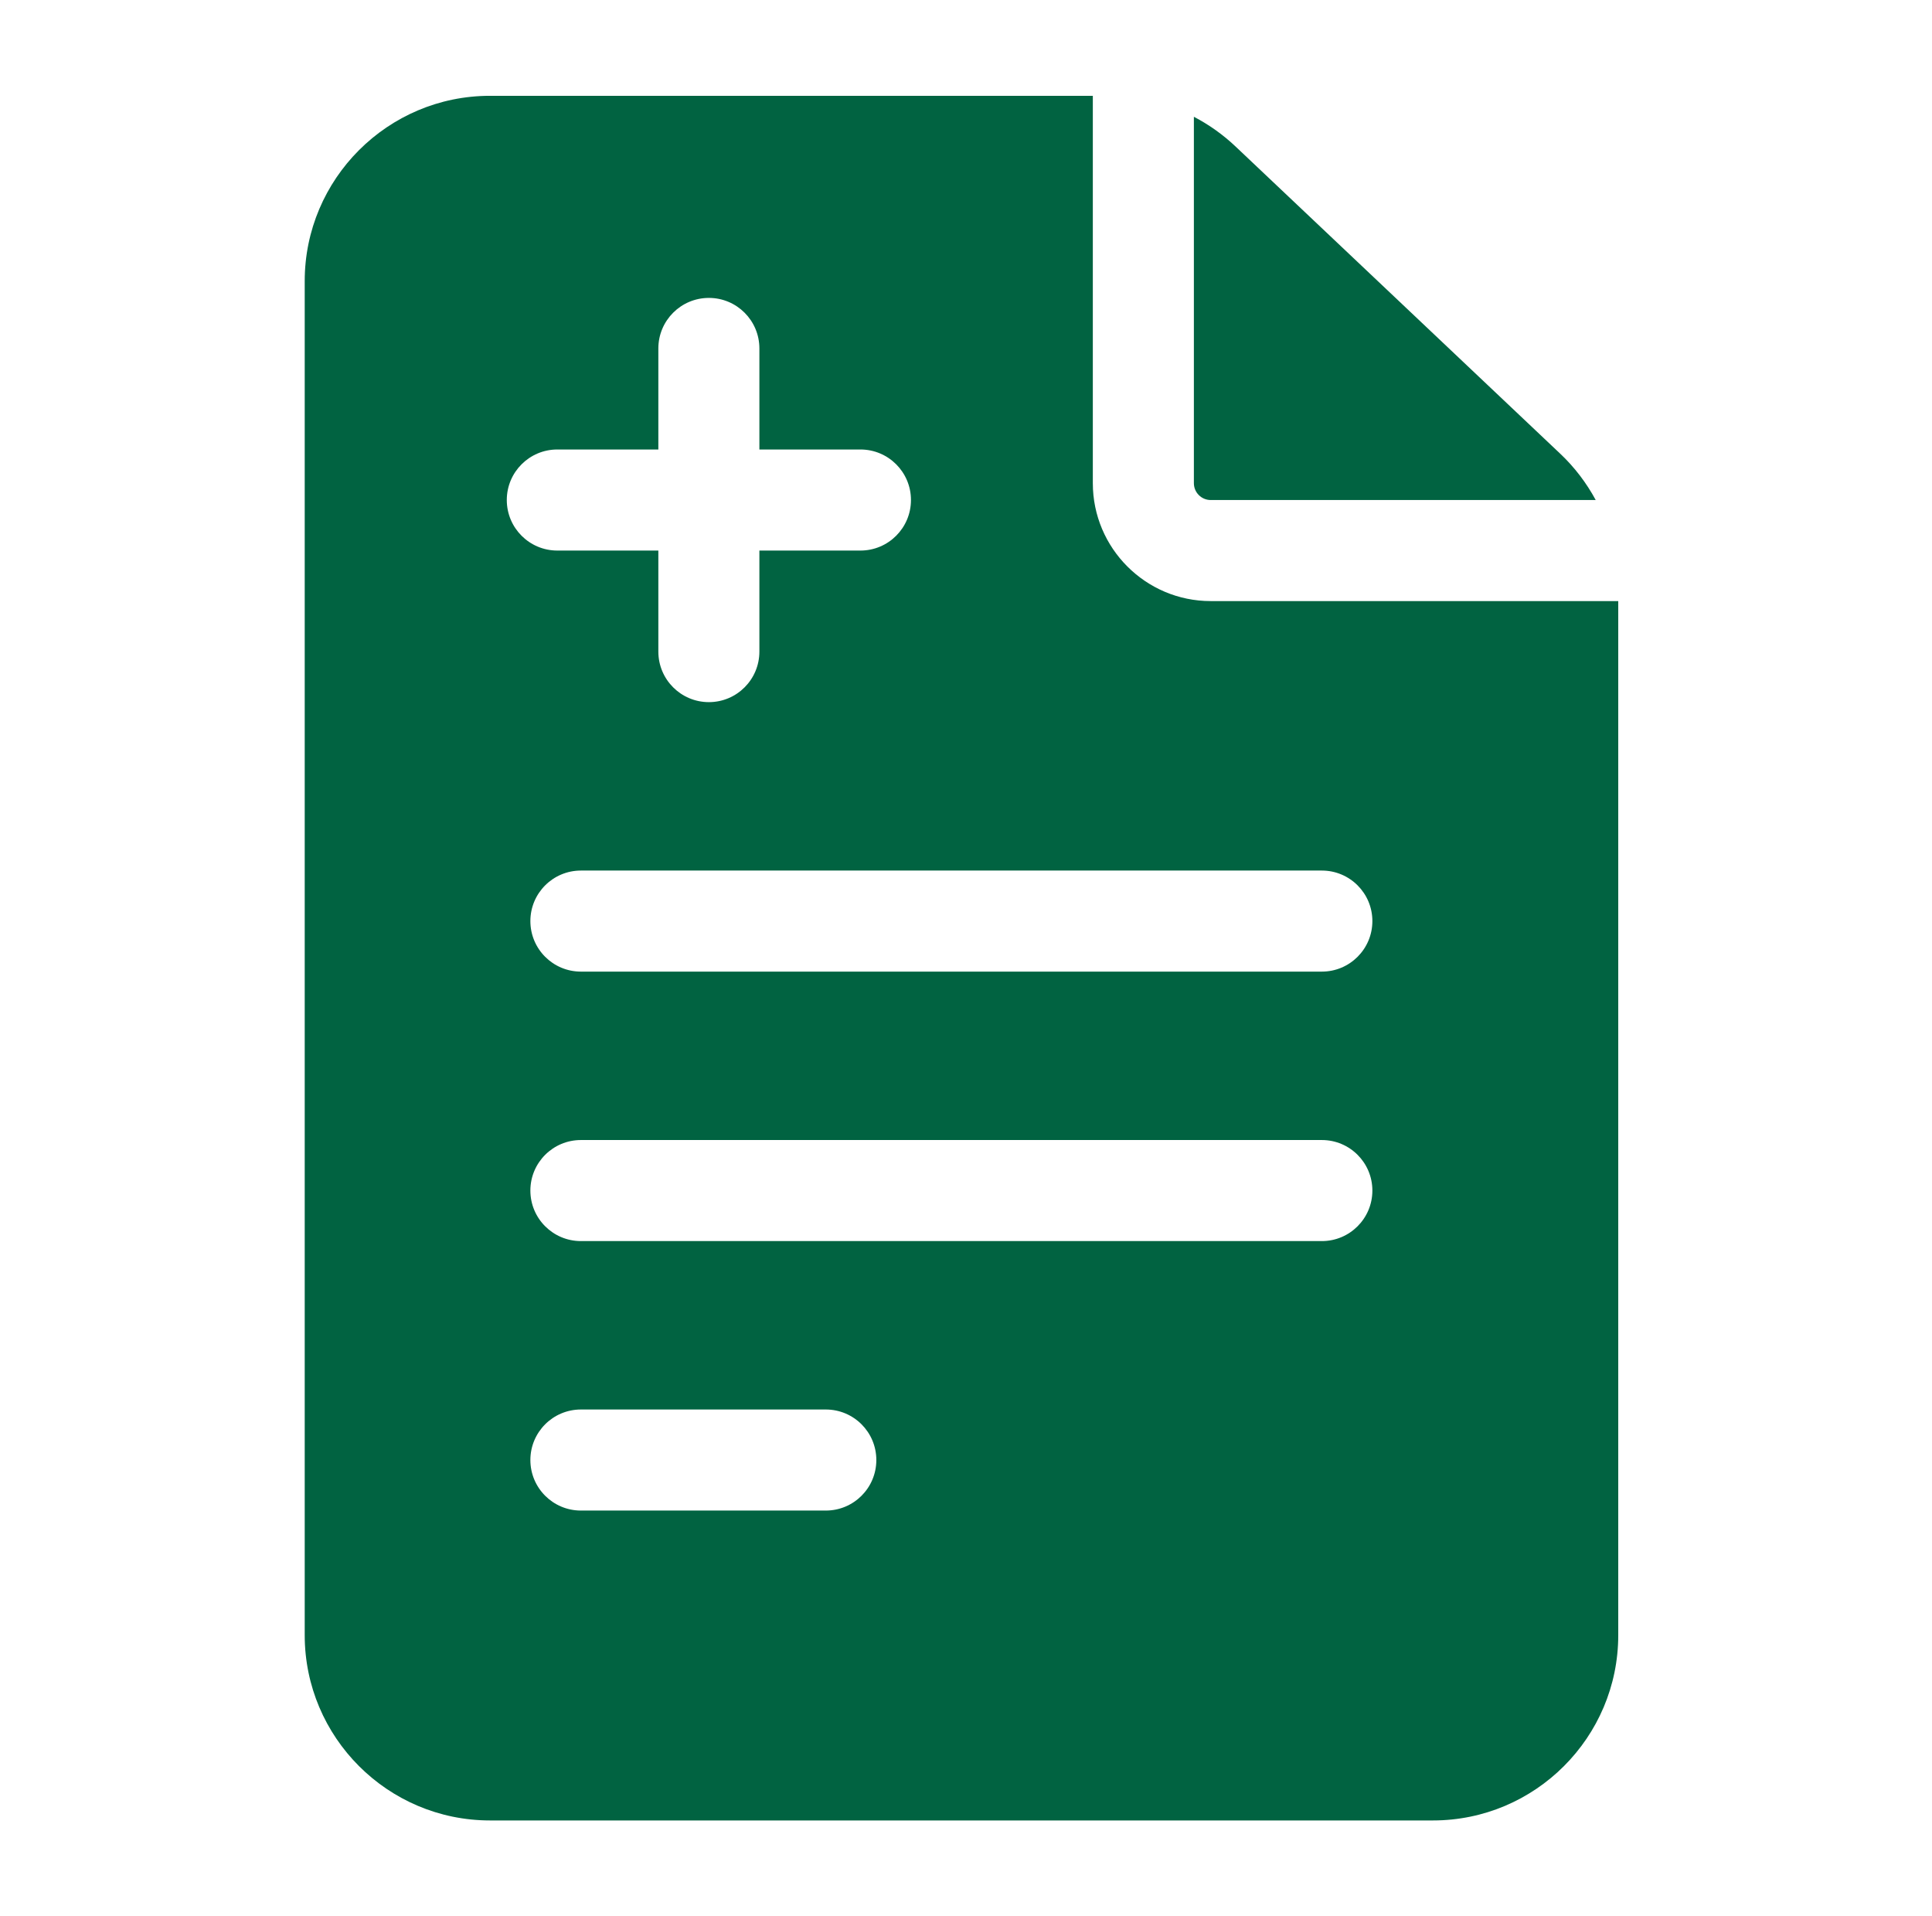
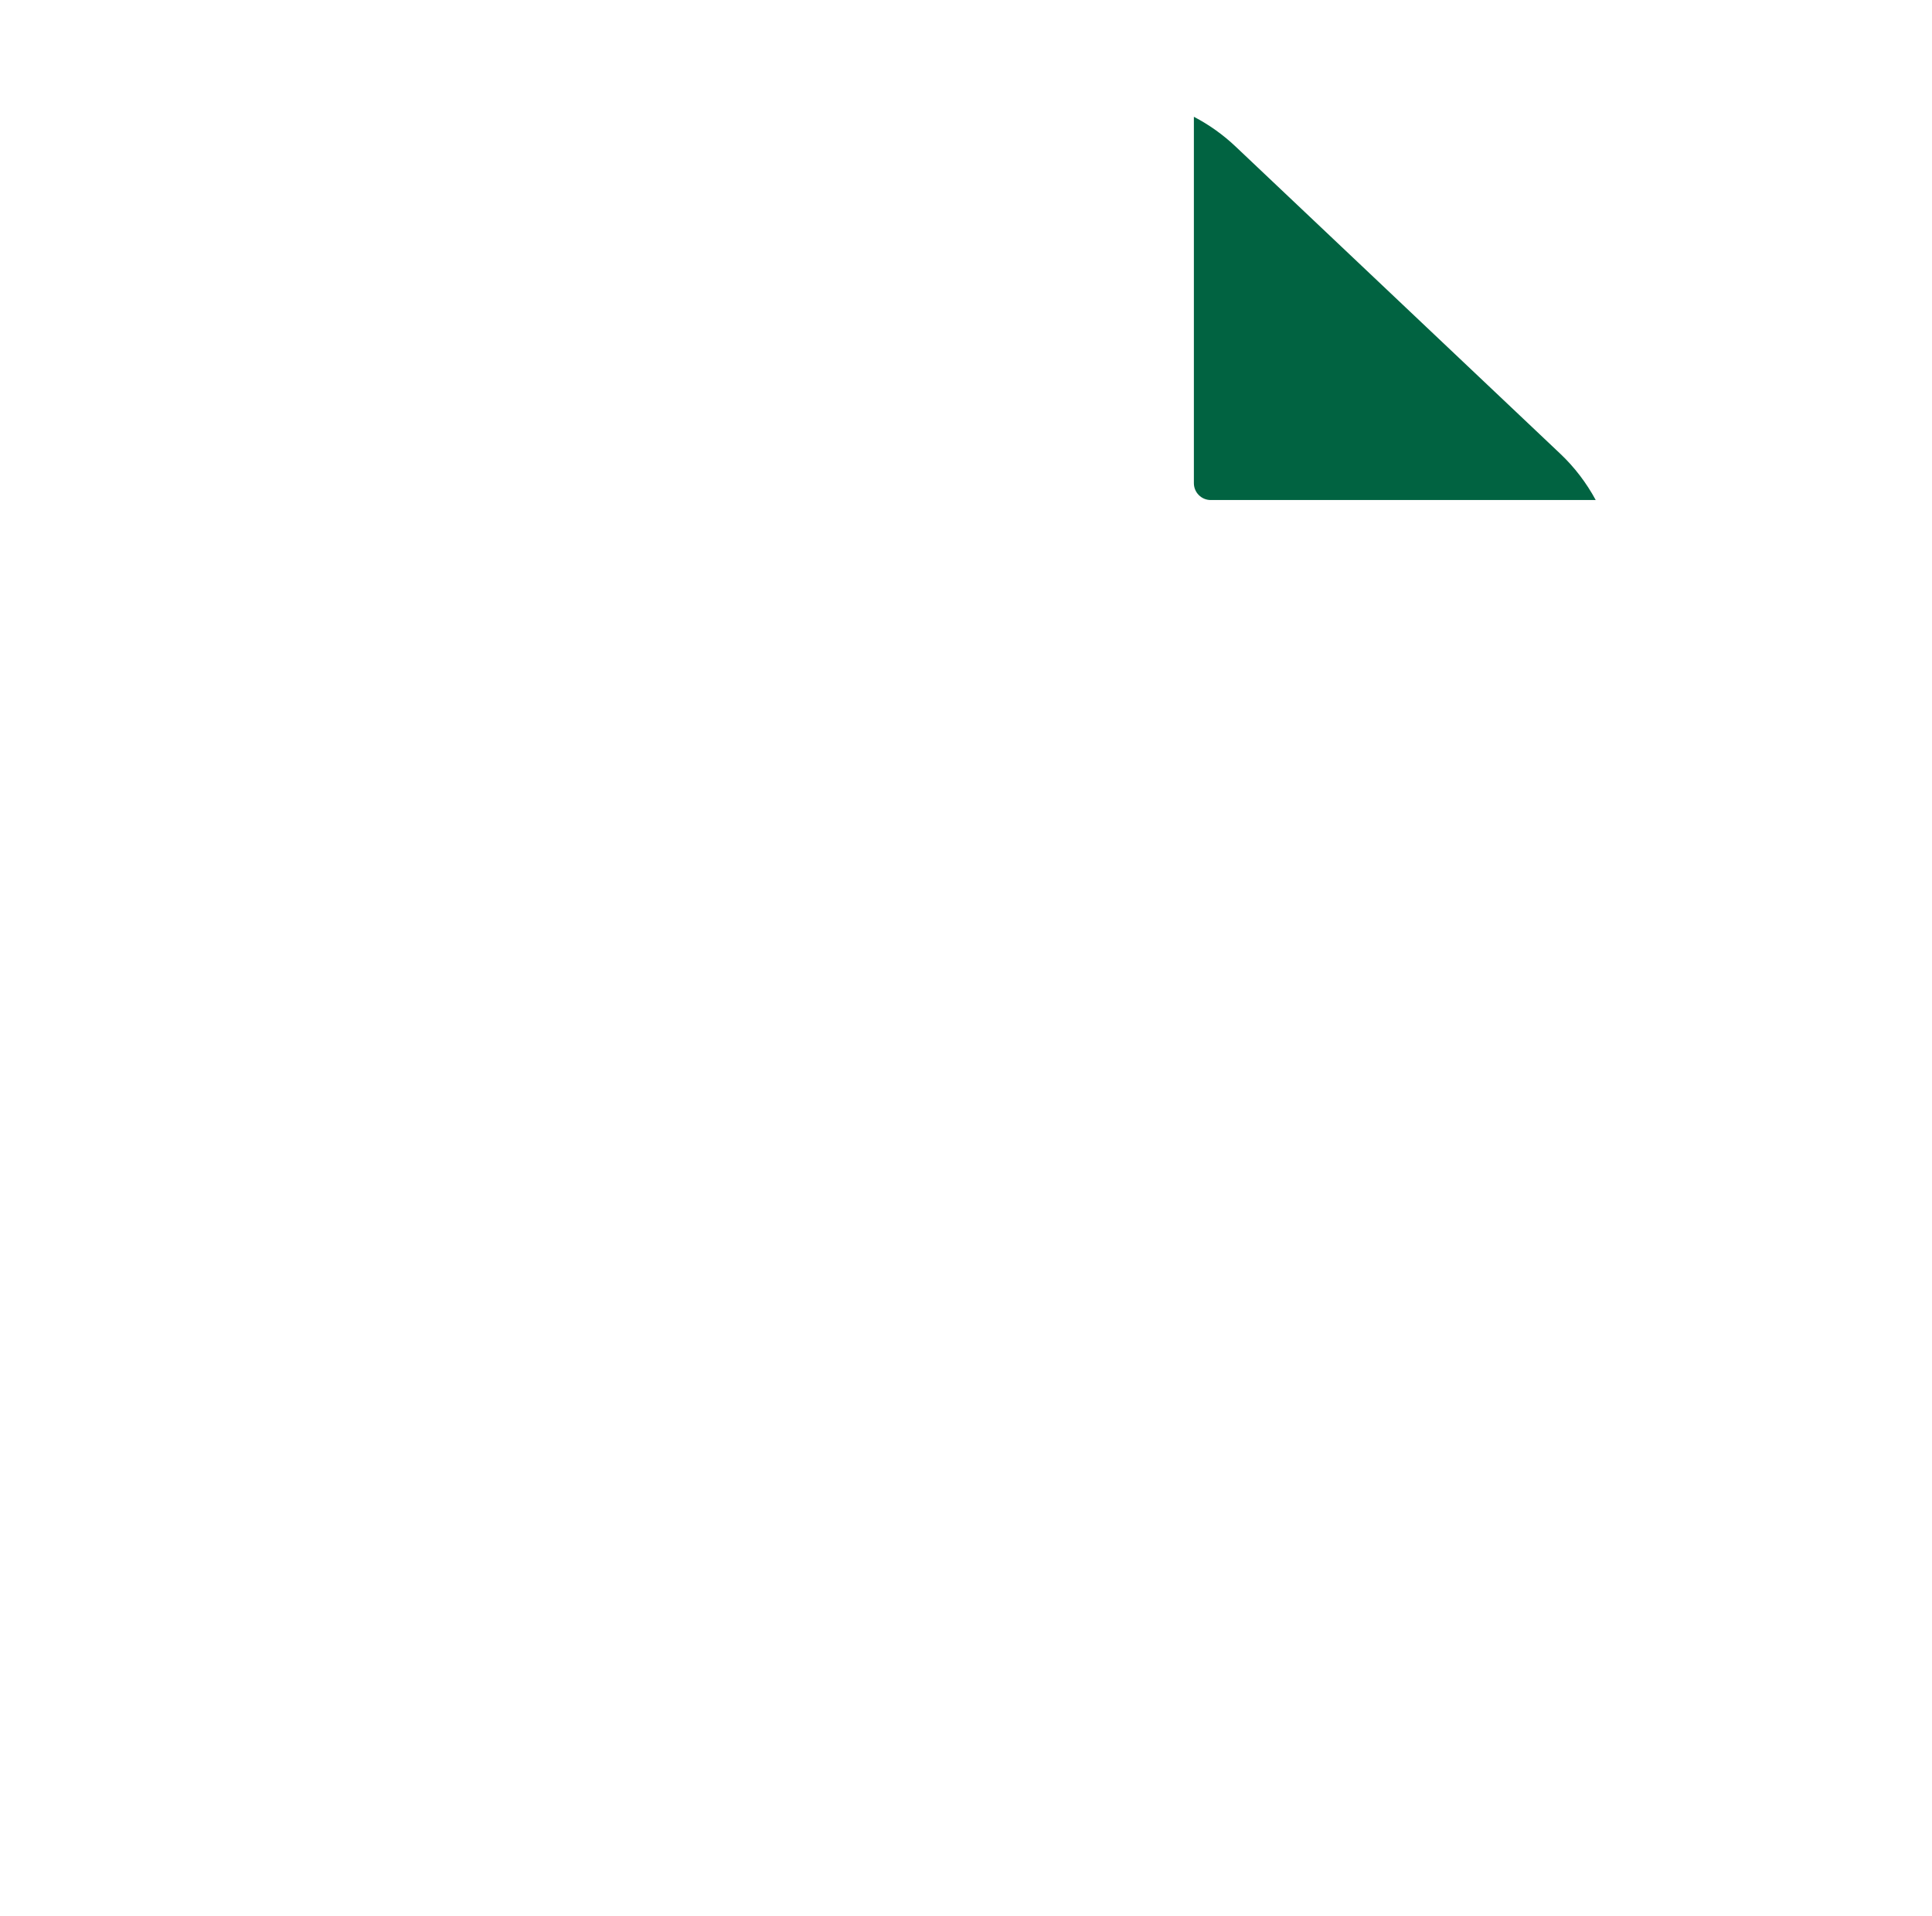
<svg xmlns="http://www.w3.org/2000/svg" width="121" height="120" viewBox="0 0 121 120" fill="none">
  <path d="M74.772 30.258C74.772 30.84 75.245 31.313 75.826 31.313H99.939C99.361 30.244 98.616 29.262 97.721 28.416L77.382 9.174C76.593 8.427 75.713 7.804 74.772 7.313V30.258Z" fill="#016341" />
-   <path d="M75.826 37.641C71.755 37.641 68.443 34.329 68.443 30.258V6H30.686C24.288 6 19.084 11.204 19.084 17.602V102.398C19.084 108.796 24.288 114 30.686 114H89.748C96.145 114 101.35 108.796 101.35 102.398V37.641H75.826ZM53.889 28.148C55.636 28.148 57.053 29.565 57.053 31.312C57.053 33.06 55.636 34.477 53.889 34.477H47.56V40.805C47.56 42.552 46.144 43.969 44.397 43.969C42.649 43.969 41.232 42.552 41.232 40.805V34.477H34.904C33.157 34.477 31.74 33.06 31.74 31.312C31.74 29.565 33.157 28.148 34.904 28.148H41.232V21.82C41.232 20.073 42.649 18.656 44.397 18.656C46.144 18.656 47.56 20.073 47.56 21.82V28.148H53.889ZM36.381 77.719C34.633 77.719 33.217 76.302 33.217 74.555C33.217 72.807 34.633 71.391 36.381 71.391H82.787C84.534 71.391 85.951 72.807 85.951 74.555C85.951 76.302 84.534 77.719 82.787 77.719H36.381ZM54.884 91.43C54.884 93.177 53.468 94.594 51.72 94.594H36.381C34.633 94.594 33.217 93.177 33.217 91.43C33.217 89.682 34.633 88.266 36.381 88.266H51.72C53.468 88.266 54.884 89.682 54.884 91.43ZM82.787 54.516C84.534 54.516 85.951 55.932 85.951 57.68C85.951 59.427 84.534 60.844 82.787 60.844H36.381C34.633 60.844 33.217 59.427 33.217 57.68C33.217 55.932 34.633 54.516 36.381 54.516H82.787Z" fill="#016341" />
</svg>